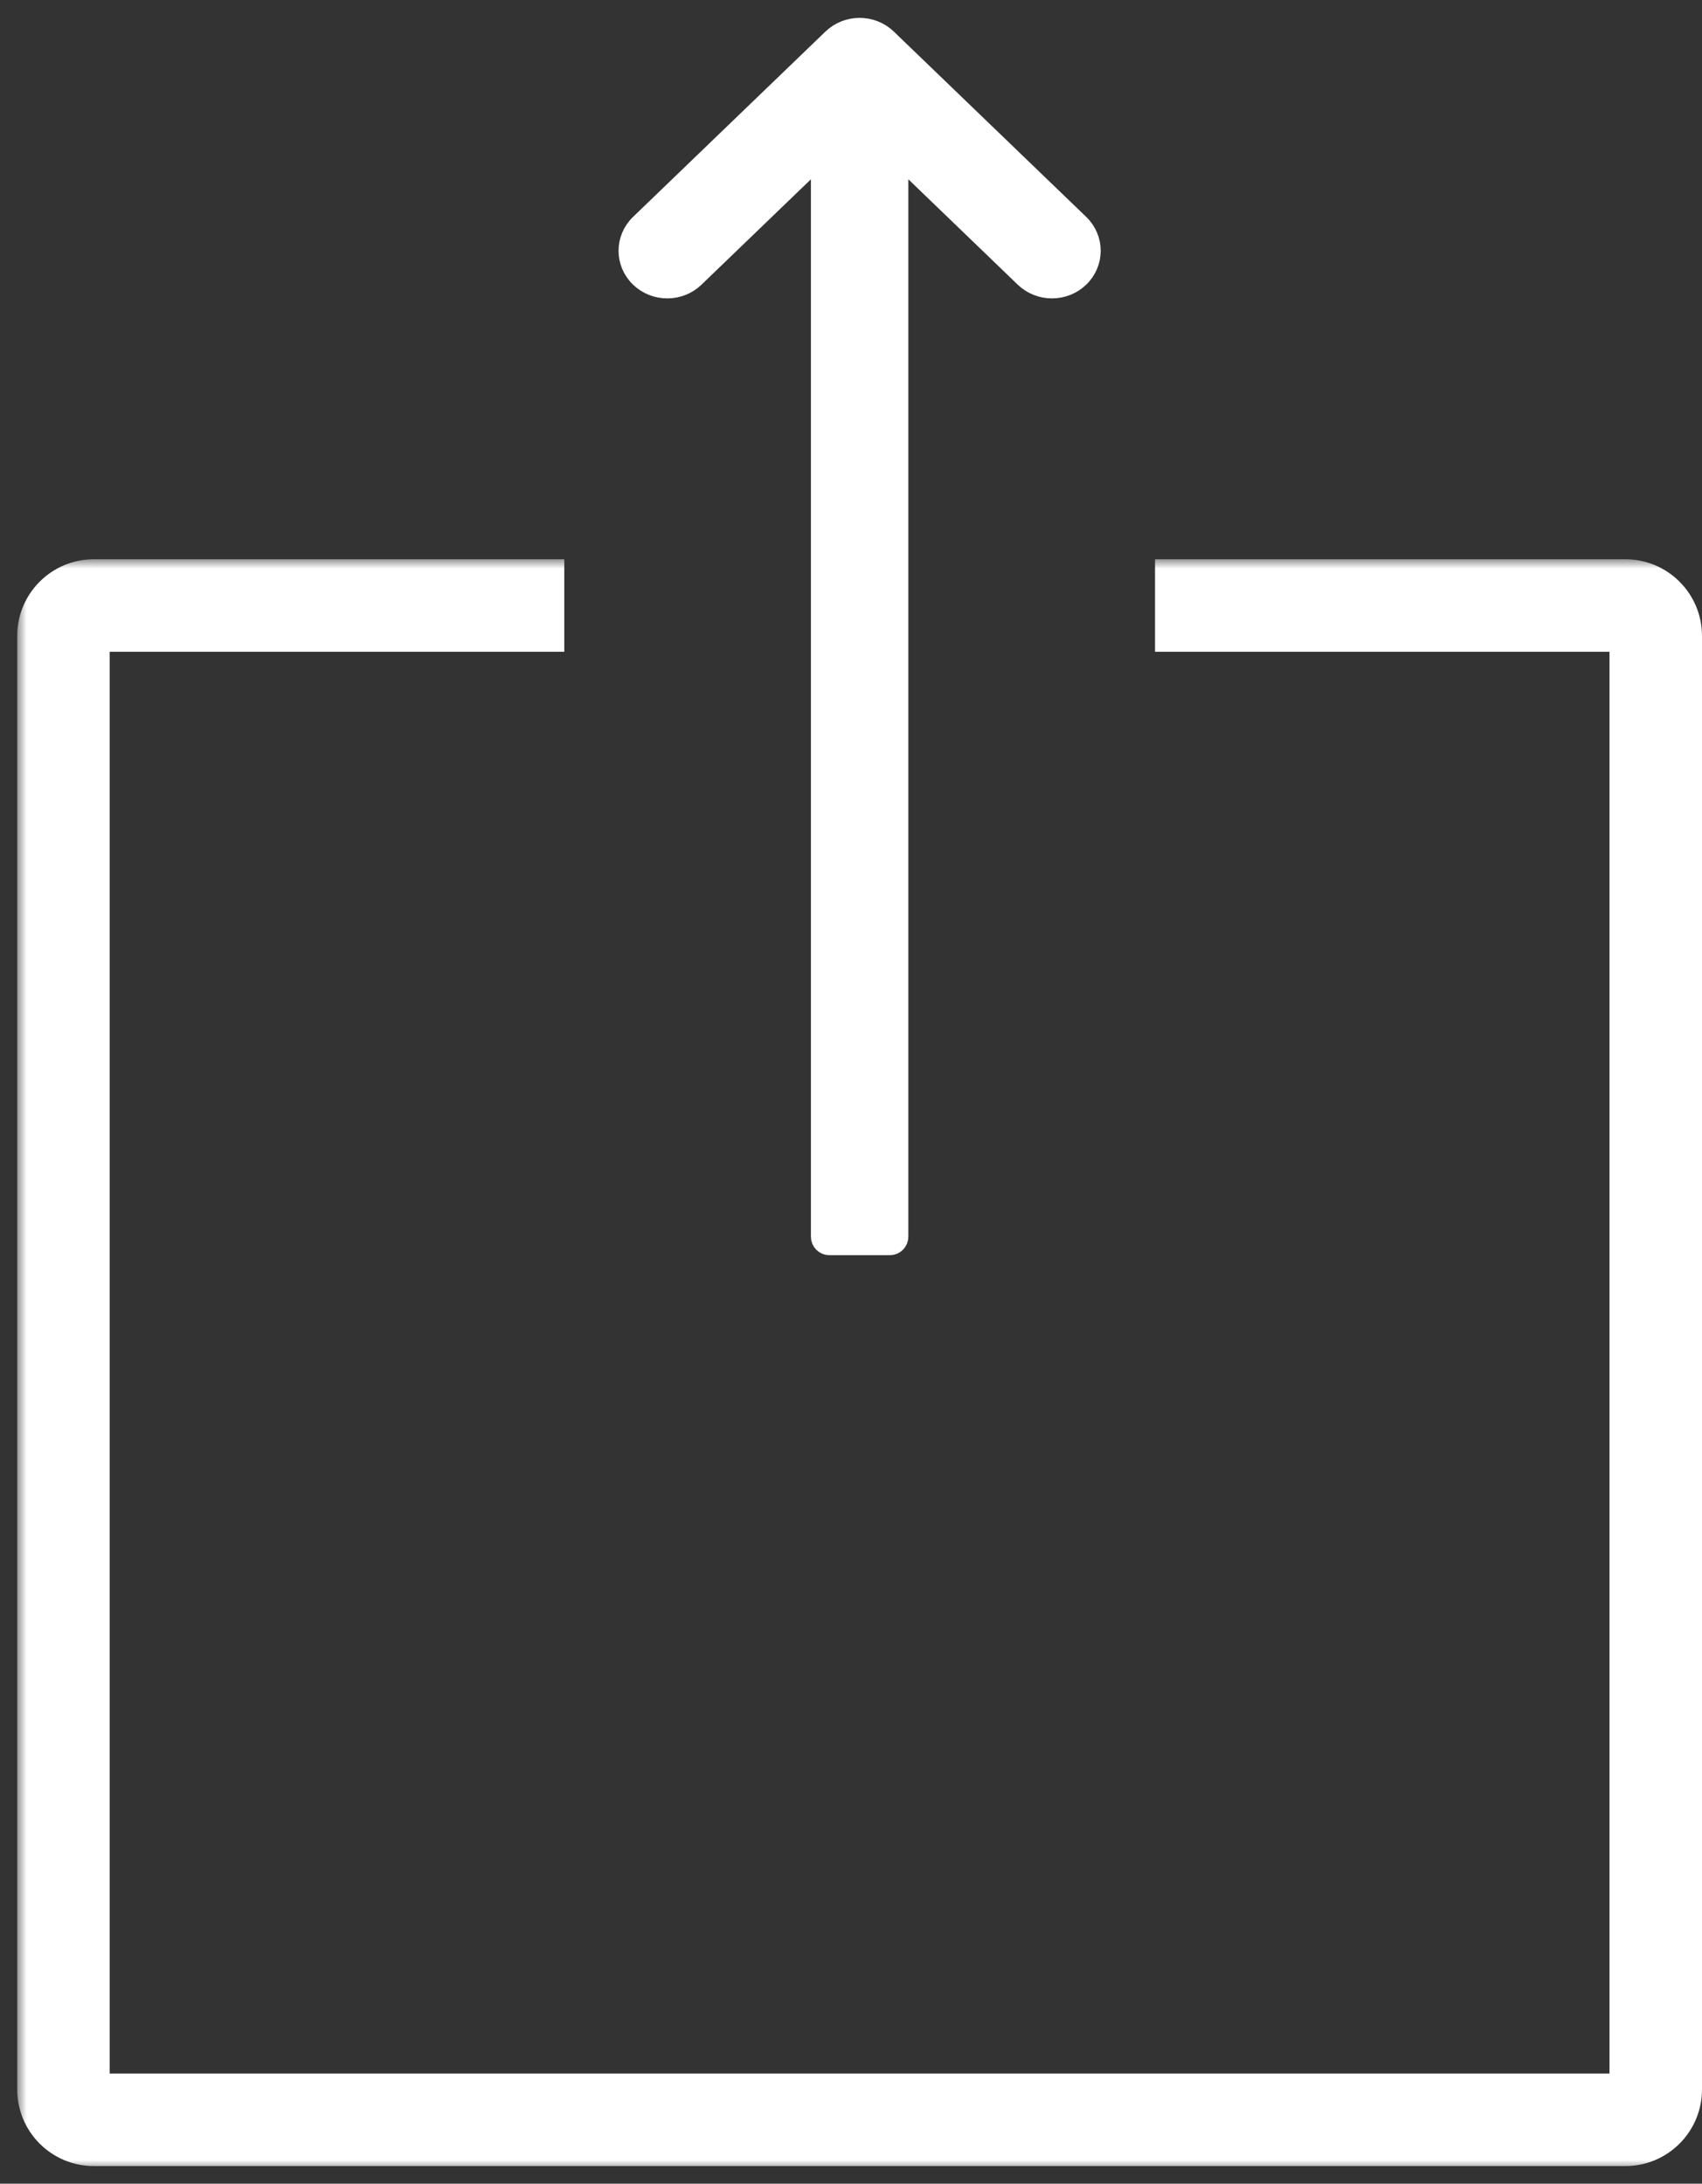
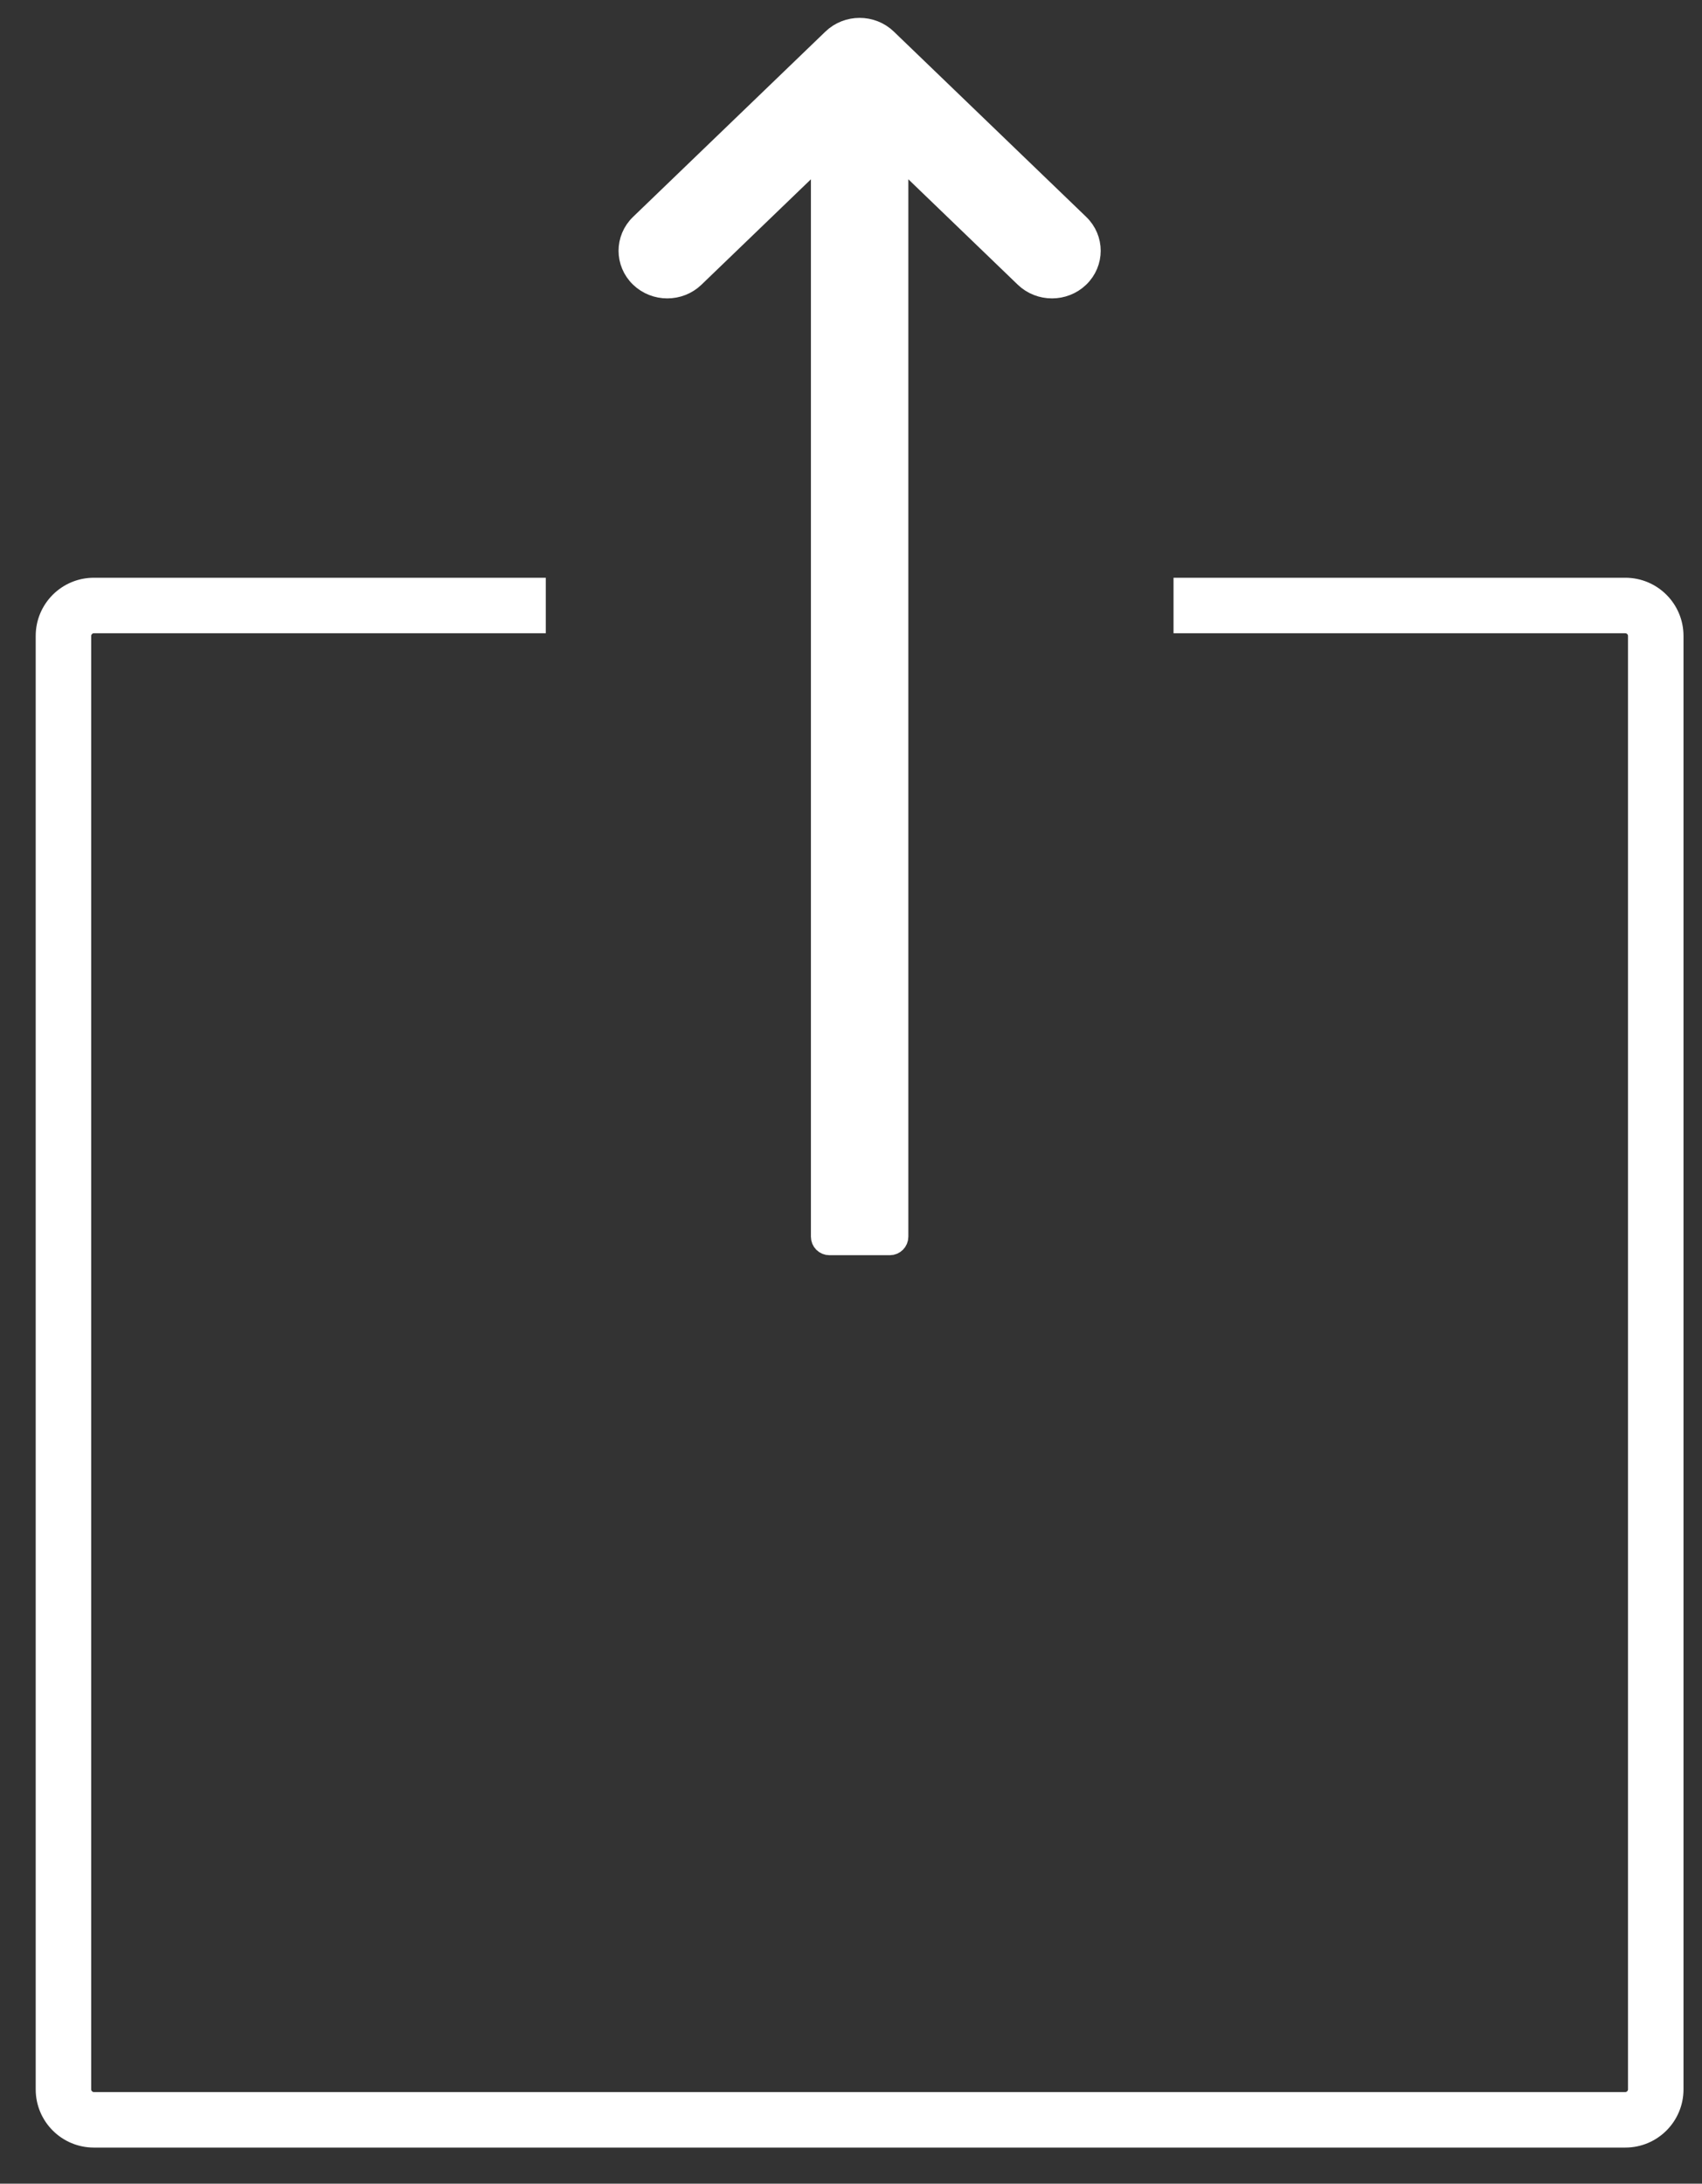
<svg xmlns="http://www.w3.org/2000/svg" width="92" height="118" viewBox="0 0 92 118" fill="#FFFFFF">
  <rect x="0" y="0" width="92" height="118" fill="#333333" stroke="none" />
  <path d="M48.6 8.513L55.361 15.024C56.193 15.825 57.534 15.825 58.366 15.024C59.208 14.213 59.208 12.89 58.366 12.079L47.968 2.067C47.137 1.266 45.796 1.266 44.964 2.067L34.567 12.079C33.725 12.89 33.725 14.213 34.567 15.024L34.914 14.664L34.567 15.024C35.399 15.825 36.74 15.825 37.571 15.024L44.333 8.513L44.333 66.828C44.333 66.961 44.385 67.088 44.479 67.182C44.573 67.275 44.7 67.328 44.833 67.328H48.1C48.376 67.328 48.6 67.104 48.6 66.828L48.6 8.513Z" fill="#FFFFFF" stroke="#FFFFFF" stroke-linejoin="round" />
  <mask id="path-2-outside-1_249_5" maskUnits="userSpaceOnUse" x="0.93" y="30.22" width="92" height="87" fill="#FFFFFF">
-     <rect fill="white" x="0.93" y="30.22" width="92" height="87" />
    <path fill-rule="evenodd" clip-rule="evenodd" d="M29.502 31.22H5.073C3.337 31.22 1.93 32.627 1.93 34.363V112.906C1.93 114.641 3.337 116.049 5.073 116.049H87.857C89.593 116.049 91 114.641 91 112.906V34.363C91 32.627 89.593 31.22 87.857 31.22H63.434V34.22H87.857C87.936 34.22 88 34.284 88 34.363V112.906C88 112.985 87.936 113.049 87.857 113.049H5.073C4.994 113.049 4.93 112.985 4.93 112.906V34.363C4.93 34.284 4.994 34.22 5.073 34.22H29.502V31.22Z" />
  </mask>
  <path fill-rule="evenodd" clip-rule="evenodd" d="M29.502 31.22H5.073C3.337 31.22 1.93 32.627 1.93 34.363V112.906C1.93 114.641 3.337 116.049 5.073 116.049H87.857C89.593 116.049 91 114.641 91 112.906V34.363C91 32.627 89.593 31.22 87.857 31.22H63.434V34.22H87.857C87.936 34.22 88 34.284 88 34.363V112.906C88 112.985 87.936 113.049 87.857 113.049H5.073C4.994 113.049 4.93 112.985 4.93 112.906V34.363C4.93 34.284 4.994 34.22 5.073 34.22H29.502V31.22Z" fill="#FFFFFF" />
-   <path d="M29.502 31.22H30.502V30.22H29.502V31.22ZM63.434 31.22V30.22H62.434V31.22H63.434ZM63.434 34.22H62.434V35.22H63.434V34.22ZM29.502 34.22V35.22H30.502V34.22H29.502ZM29.502 30.22H5.073V32.22H29.502V30.22ZM5.073 30.22C2.785 30.22 0.93 32.075 0.93 34.363H2.93C2.93 33.179 3.889 32.22 5.073 32.22V30.22ZM0.93 34.363V112.906H2.93V34.363H0.93ZM0.93 112.906C0.93 115.194 2.785 117.049 5.073 117.049V115.049C3.889 115.049 2.93 114.089 2.93 112.906H0.93ZM5.073 117.049H87.857V115.049H5.073V117.049ZM87.857 117.049C90.145 117.049 92 115.194 92 112.906H90C90 114.089 89.041 115.049 87.857 115.049V117.049ZM92 112.906V34.363H90V112.906H92ZM92 34.363C92 32.075 90.145 30.22 87.857 30.22V32.22C89.041 32.22 90 33.179 90 34.363H92ZM87.857 30.22H63.434V32.22H87.857V30.22ZM62.434 31.22V34.22H64.433V31.22H62.434ZM87.857 33.22H63.434V35.22H87.857V33.22ZM89 34.363C89 33.731 88.488 33.22 87.857 33.22V35.22C87.384 35.22 87 34.836 87 34.363H89ZM89 112.906V34.363H87V112.906H89ZM87.857 114.049C88.488 114.049 89 113.537 89 112.906H87C87 112.432 87.384 112.049 87.857 112.049V114.049ZM5.073 114.049H87.857V112.049H5.073V114.049ZM3.93 112.906C3.93 113.537 4.441 114.049 5.073 114.049V112.049C5.546 112.049 5.93 112.432 5.93 112.906H3.93ZM3.93 34.363V112.906H5.93V34.363H3.93ZM5.073 33.22C4.441 33.22 3.93 33.731 3.93 34.363H5.93C5.93 34.836 5.546 35.22 5.073 35.22V33.22ZM29.502 33.22H5.073V35.22H29.502V33.22ZM30.502 34.22V31.22H28.502V34.22H30.502Z" fill="#FFFFFF" mask="url(#path-2-outside-1_249_5)" />
</svg>